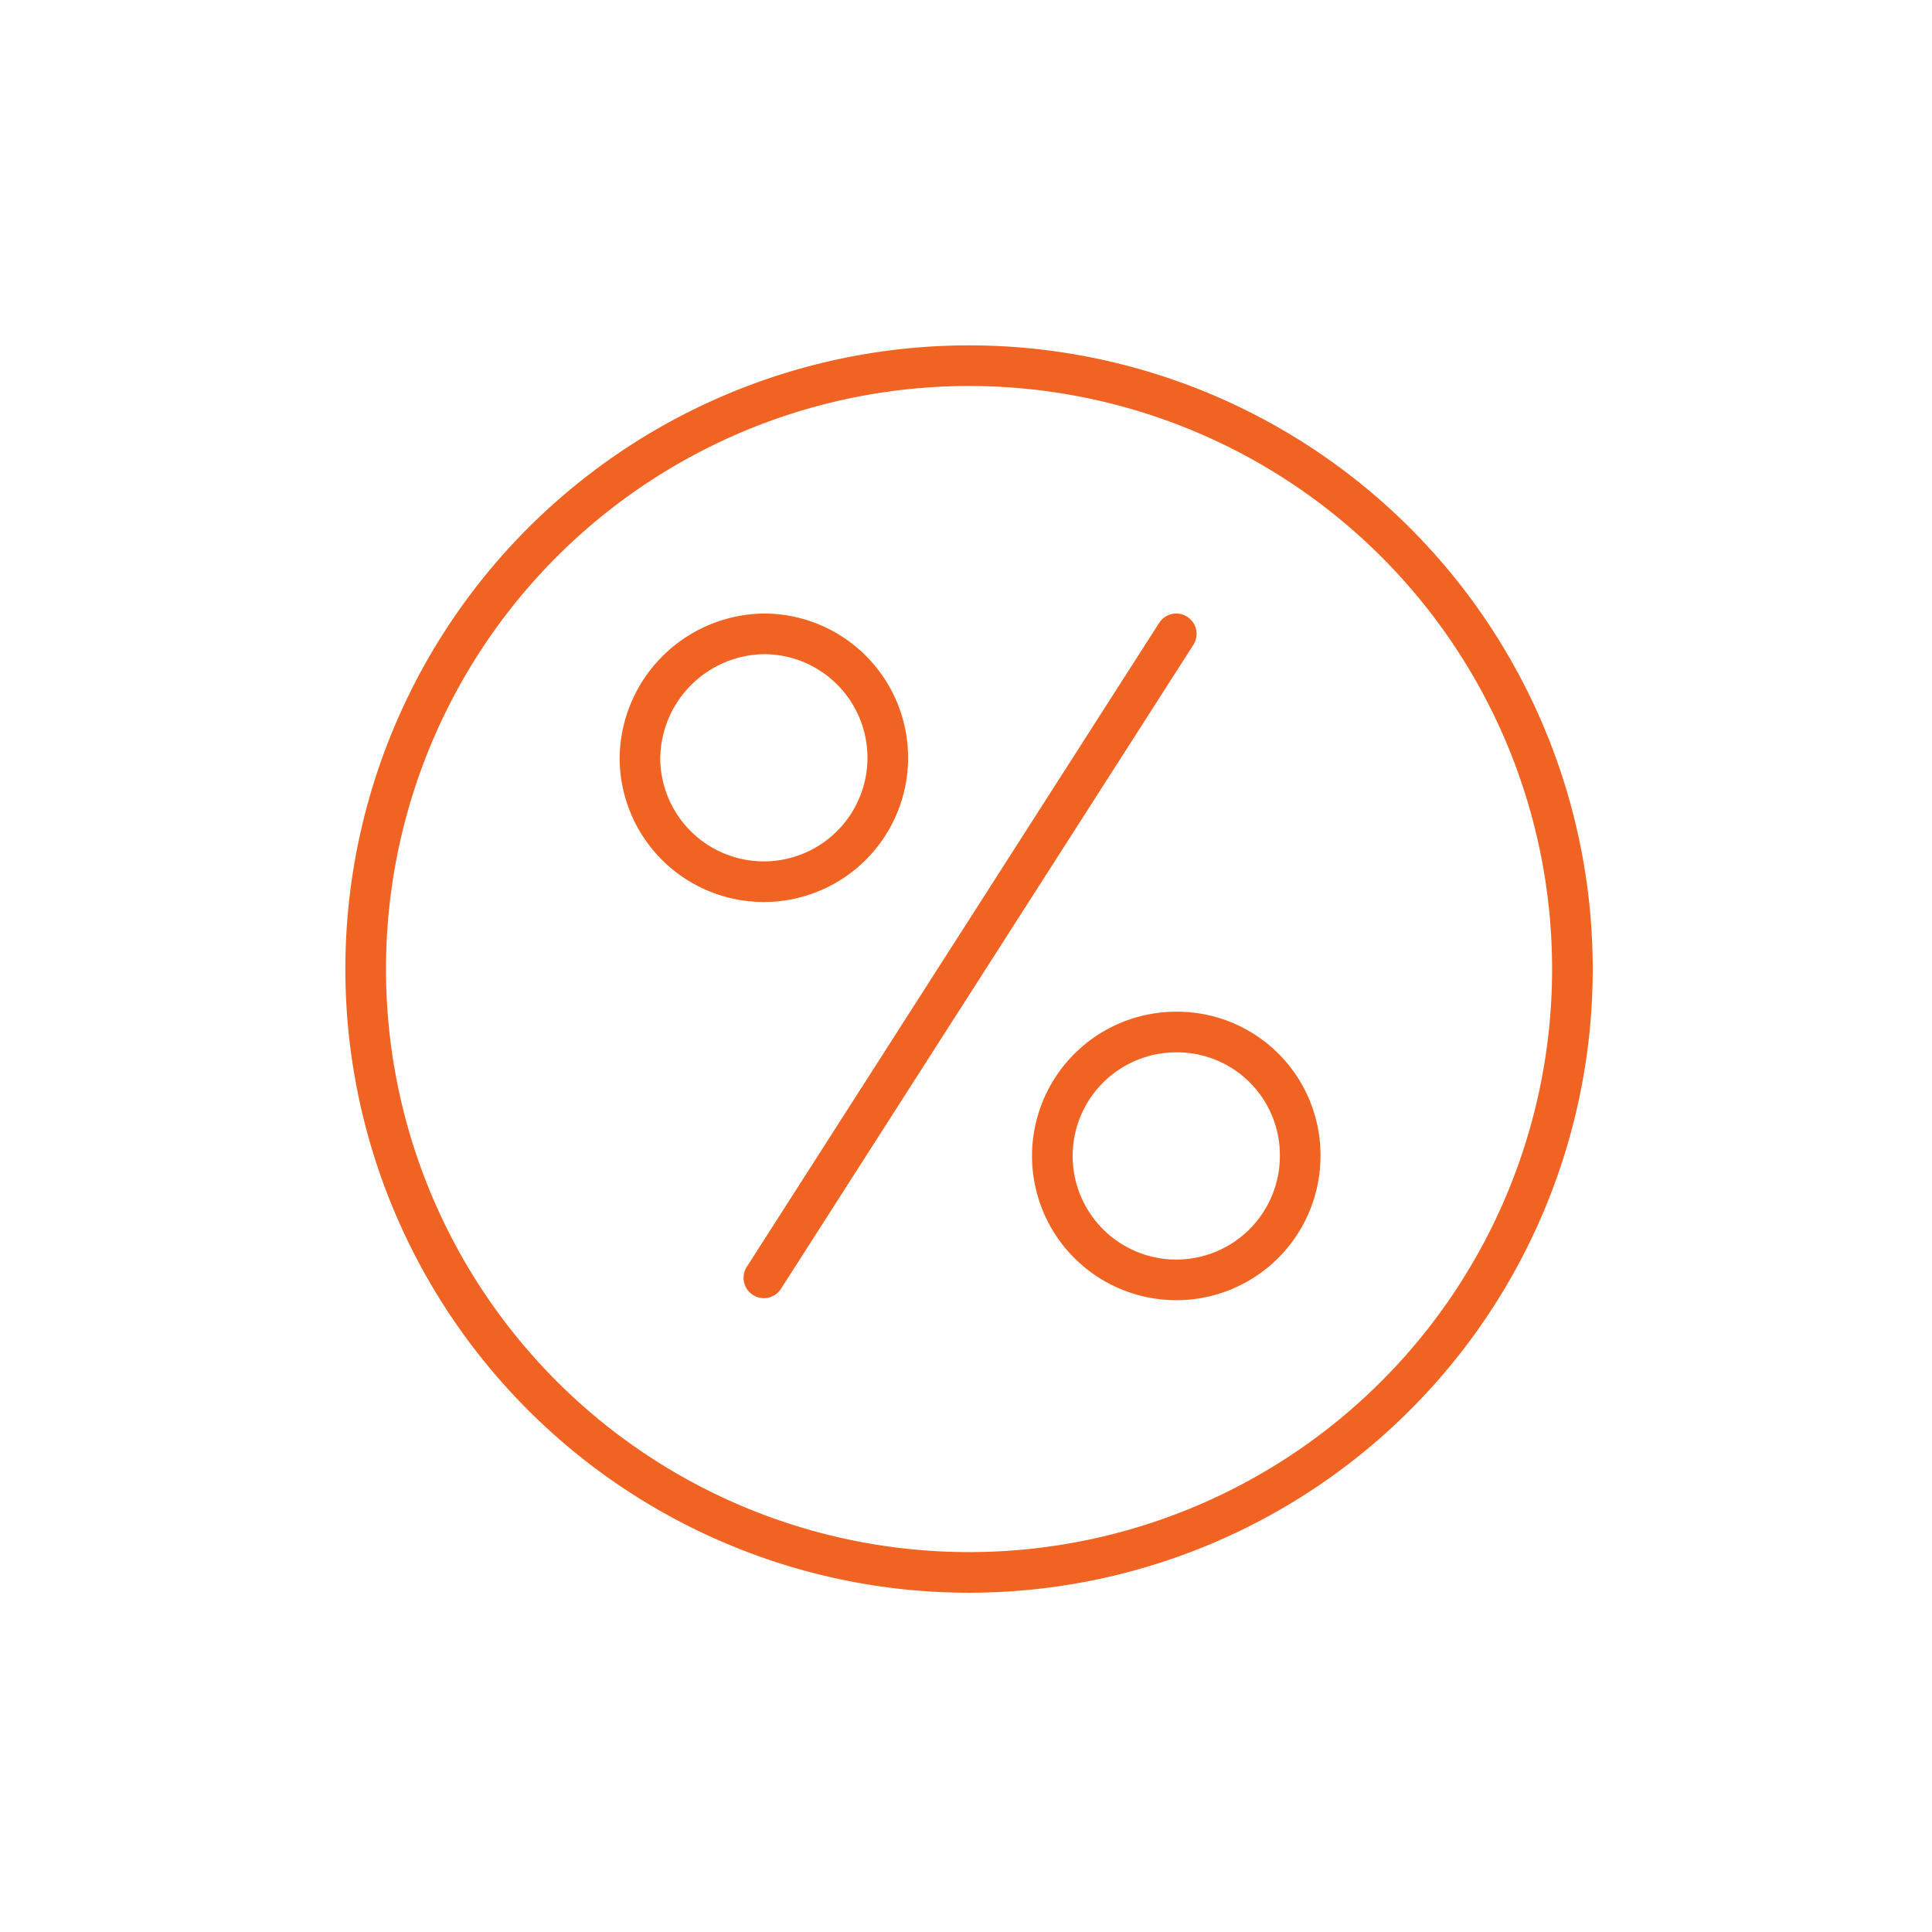
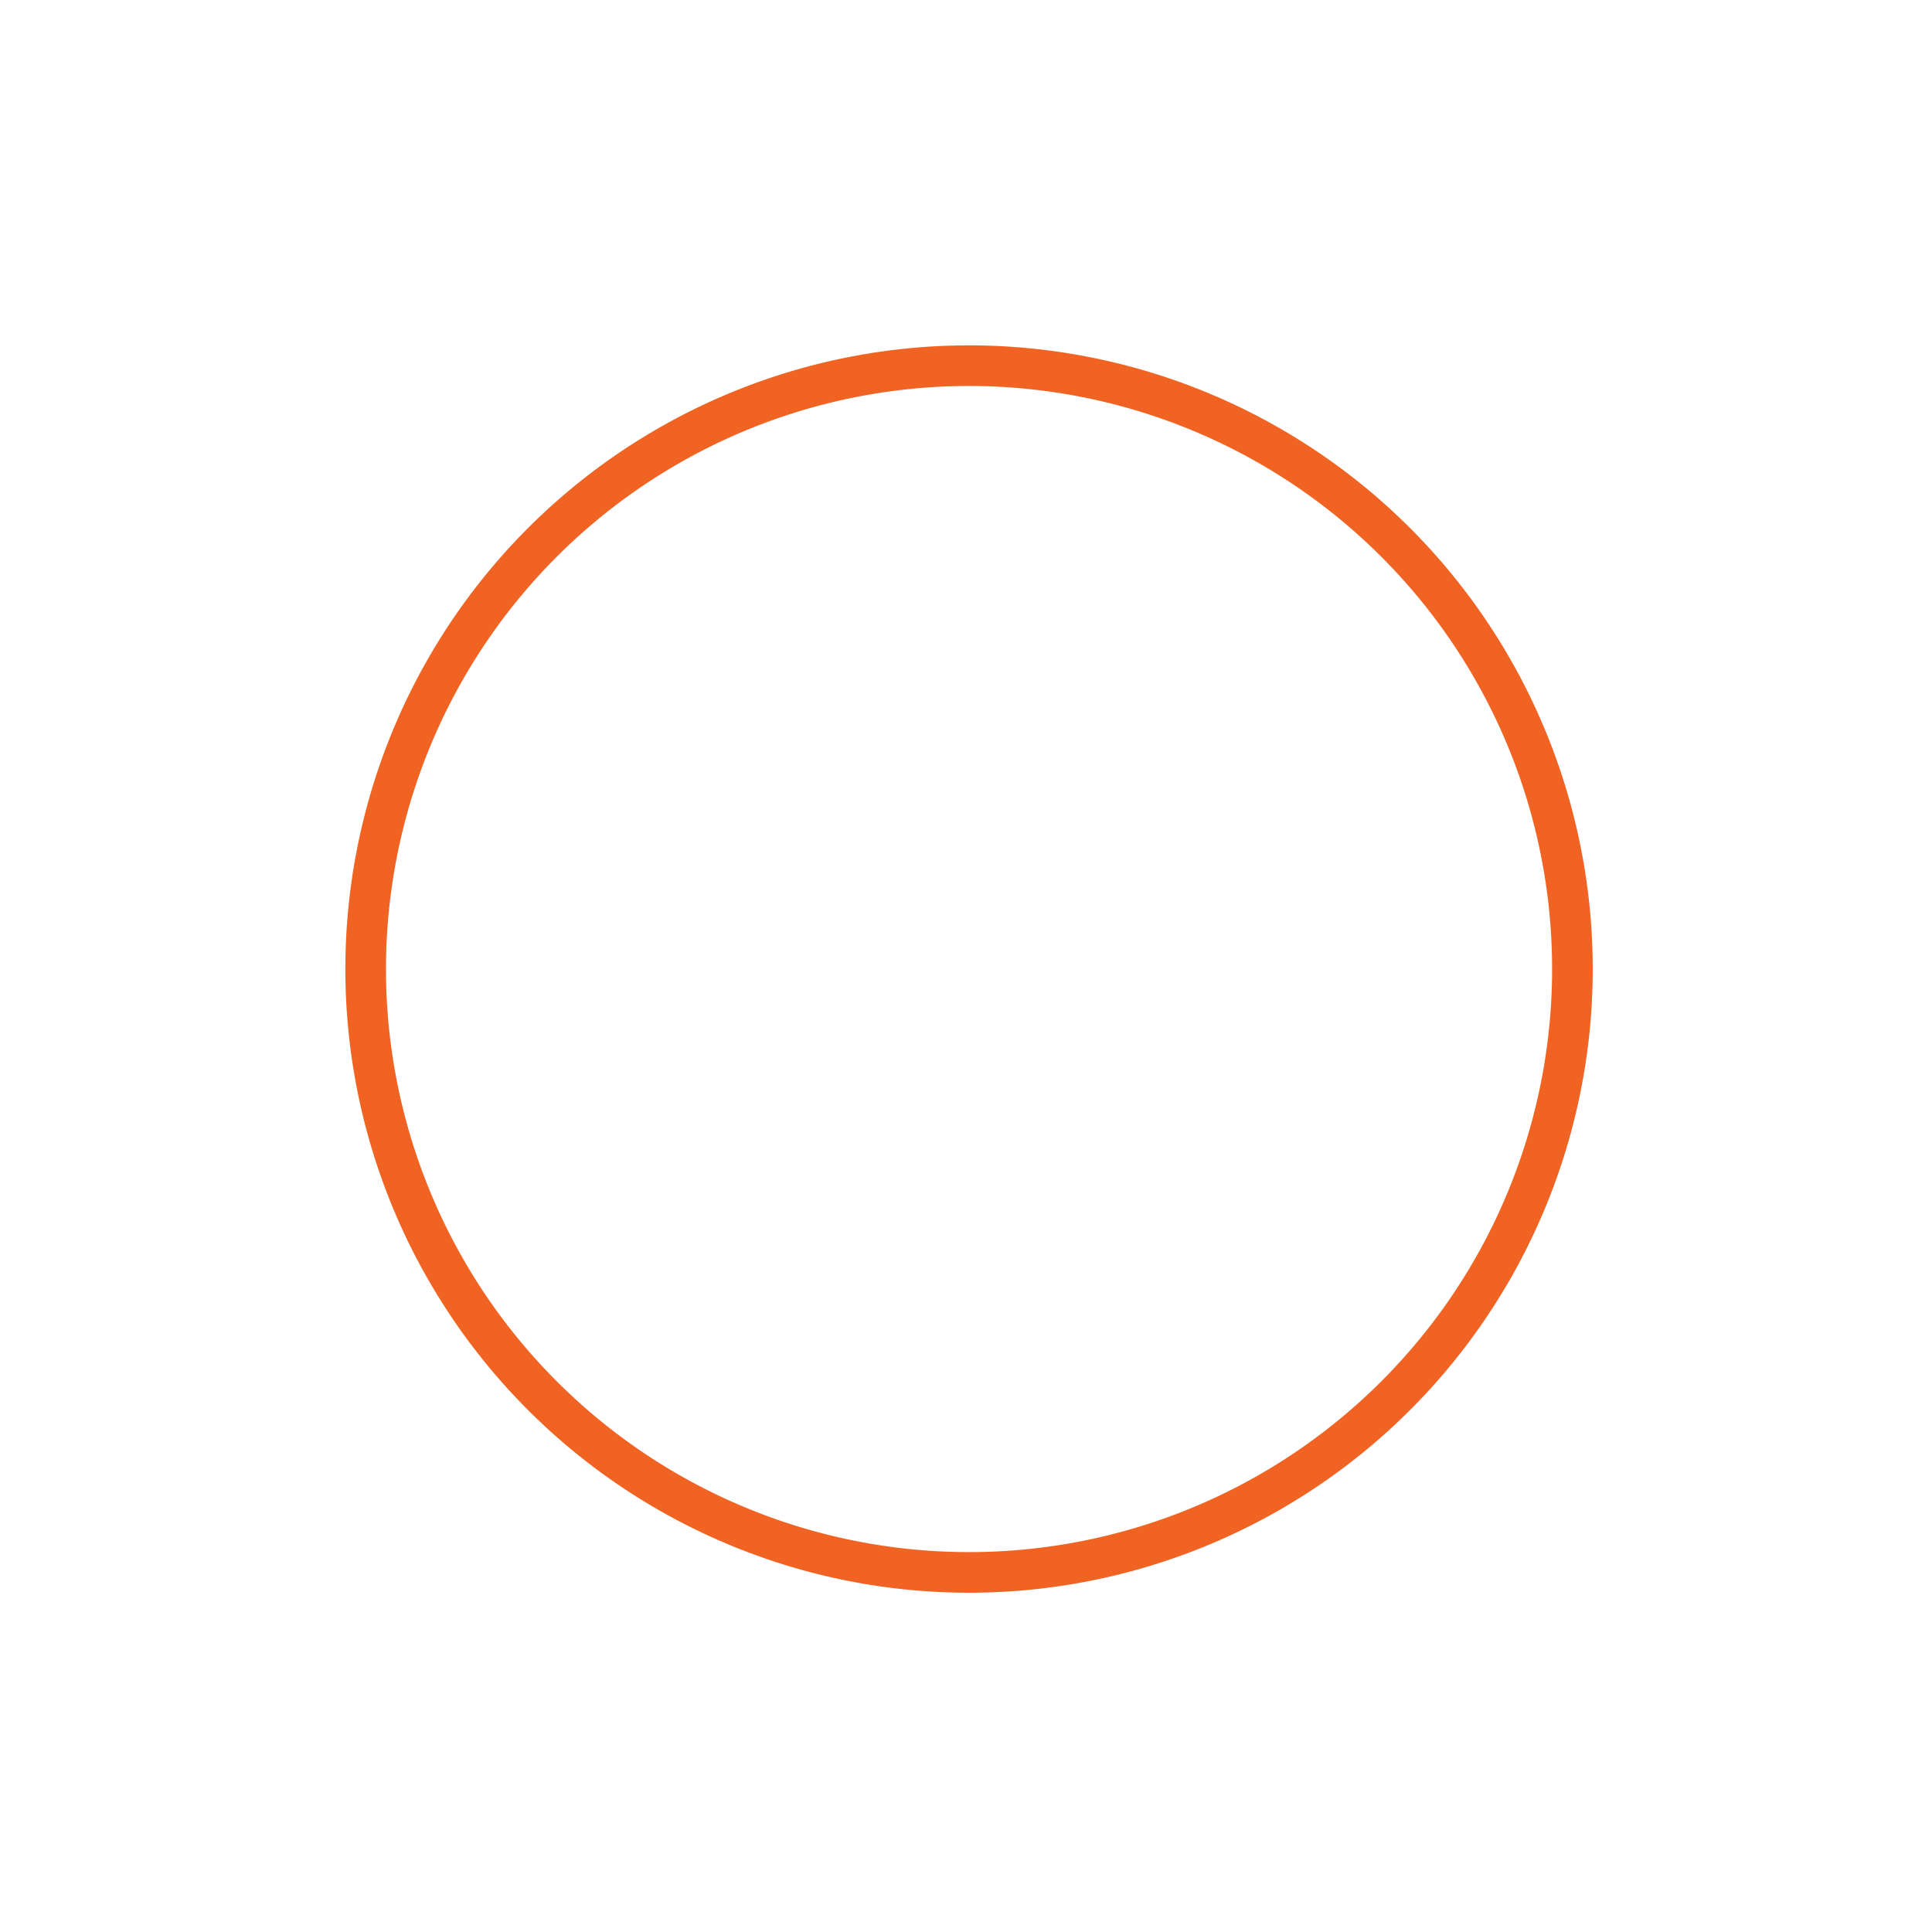
<svg xmlns="http://www.w3.org/2000/svg" id="Layer_1" data-name="Layer 1" viewBox="0 0 95.1 95.1" width="95.1px" height="95.1px" x="0px" y="0px">
  <defs>
    <style>.cls-1{fill:none;stroke:#f16322;stroke-linecap:round;stroke-linejoin:round;stroke-width:2px;}</style>
  </defs>
  <g id="interestrates">
    <g id="Page-1">
      <g id="COMPARE">
        <g id="Group-9">
-           <path id="Stroke-1" class="cls-1" d="M37.6,31.2a6.1,6.1,0,1,1-6.1,6.1,6.19,6.19,0,0,1,6.1-6.1" />
-           <path id="Stroke-3" class="cls-1" d="M64,56.9a6.1,6.1,0,1,1-6.1-6.1A6.06,6.06,0,0,1,64,56.9Z" />
-           <path id="Stroke-5" class="cls-1" d="M57.9,31.2,37.6,62.9" />
          <path id="Stroke-7" class="cls-1" d="M18,47.8A29.7,29.7,0,1,0,47.8,18,29.7,29.7,0,0,0,18,47.8Z" />
        </g>
      </g>
    </g>
  </g>
</svg>